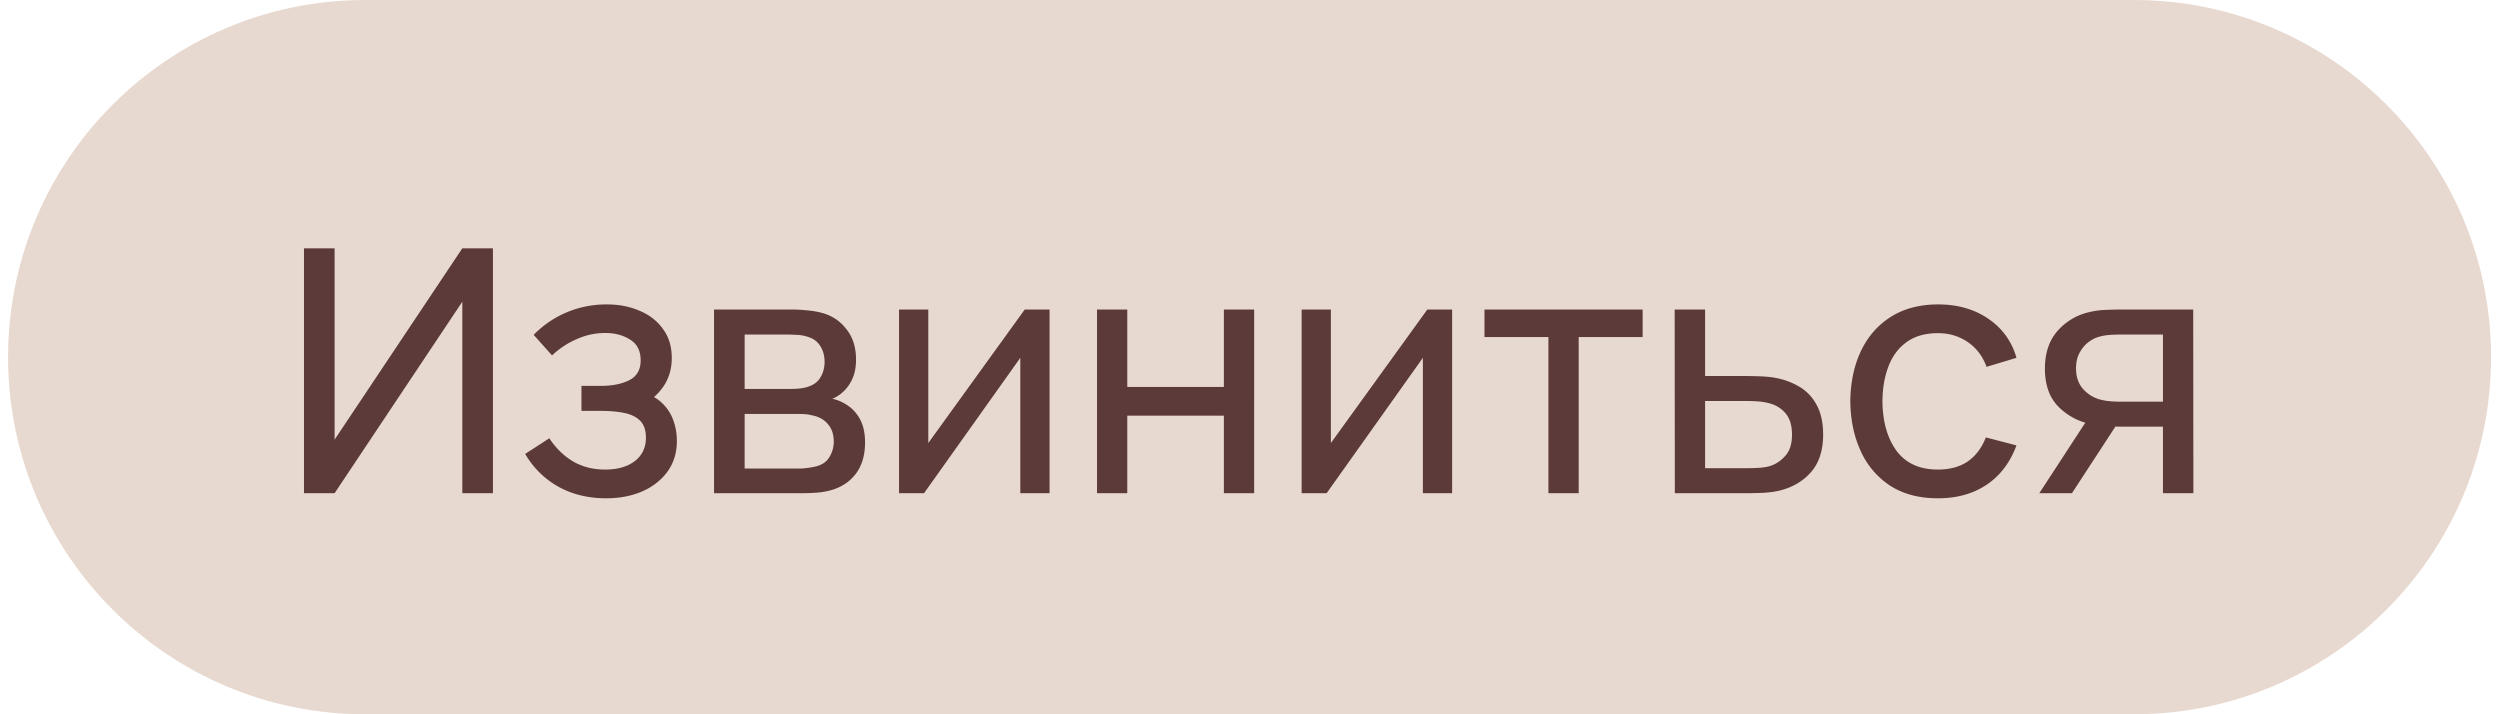
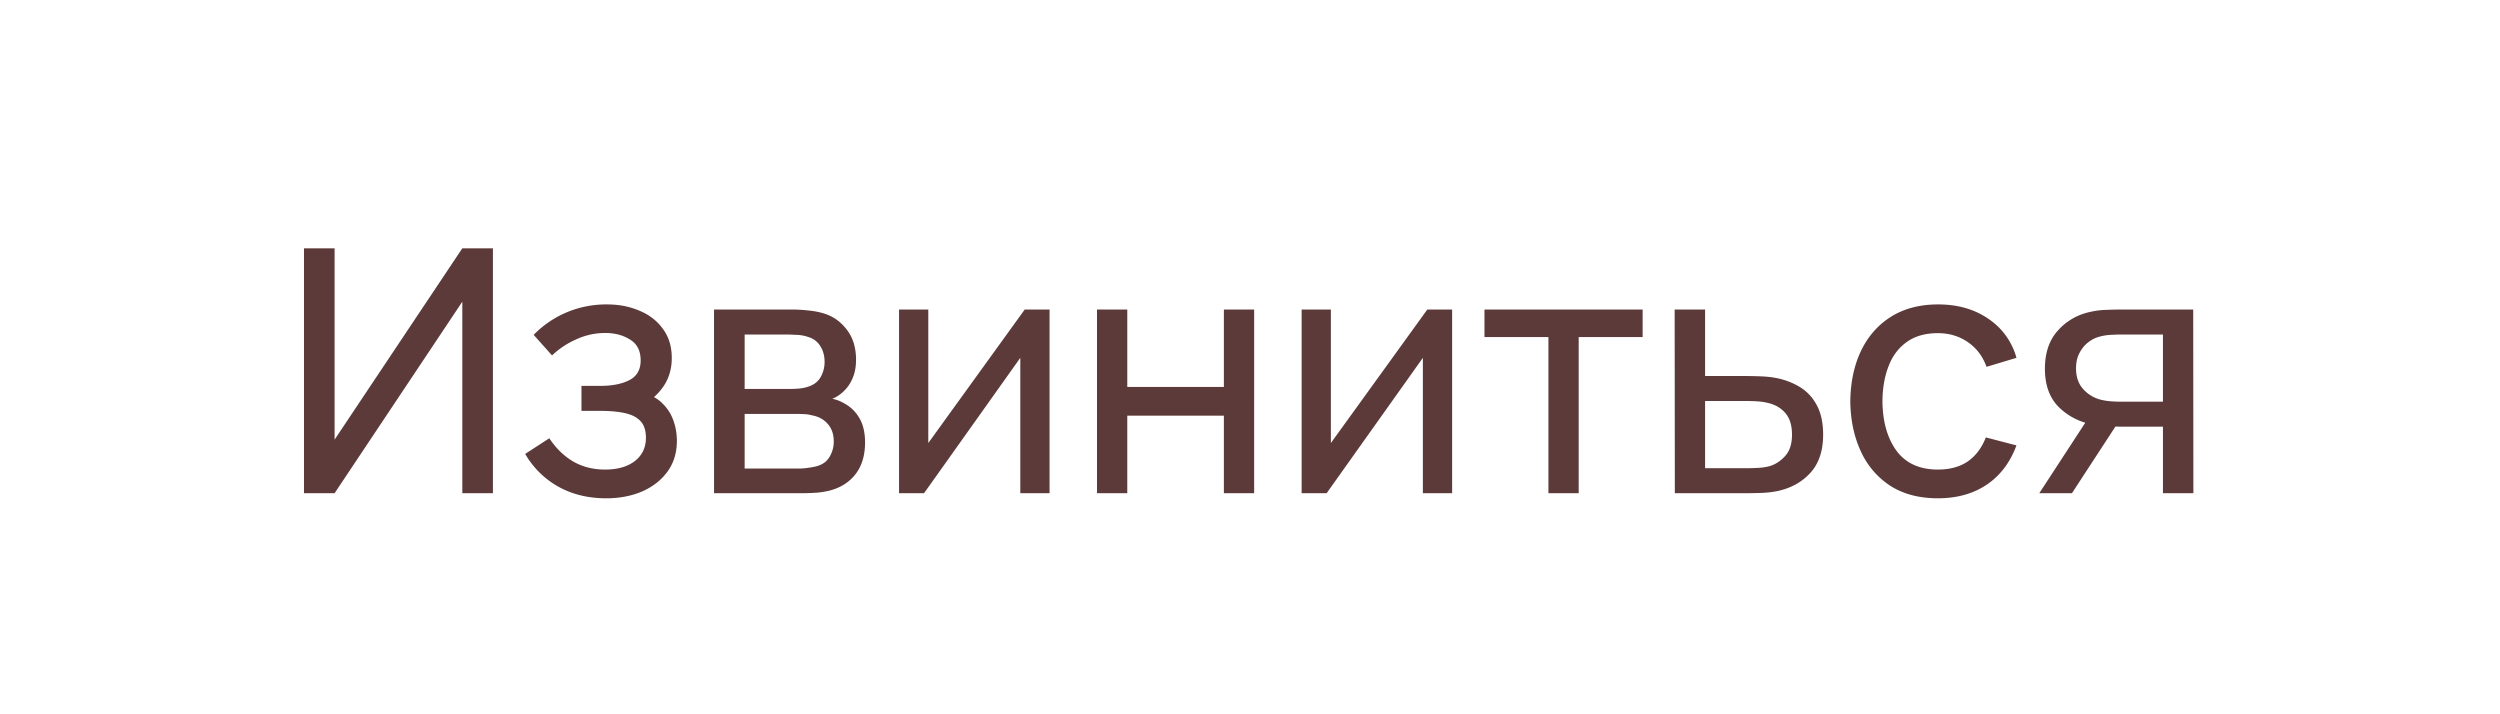
<svg xmlns="http://www.w3.org/2000/svg" width="147" height="42" fill="none">
-   <path fill="#E8D9D0" d="M.474 21c0-11.598 9.402-21 21-21h104c11.598 0 21 9.402 21 21s-9.402 21-21 21h-104c-11.598 0-21-9.402-21-21" />
  <path fill="#5C3A3A" d="M28.984 29h-1.8V17.74L19.674 29h-1.8V14.6h1.8v11.25l7.51-11.25h1.8zm6.666.3q-1.6 0-2.83-.69a5.16 5.16 0 0 1-1.94-1.92l1.42-.92q.59.89 1.41 1.37.82.47 1.87.47 1.1 0 1.75-.5.65-.51.65-1.37 0-.64-.32-.98t-.92-.47-1.43-.13h-1.12v-1.47h1.11q1.05 0 1.71-.34t.66-1.16q0-.84-.62-1.22-.61-.39-1.46-.39-.9 0-1.72.38a4.9 4.9 0 0 0-1.41.94l-1.08-1.21a5.9 5.9 0 0 1 1.93-1.32 6 6 0 0 1 2.39-.47q1.04 0 1.9.37.87.36 1.38 1.07.52.7.52 1.71 0 .86-.4 1.53t-1.18 1.17l-.07-.63q.66.16 1.09.59.44.42.65 1t.21 1.21q0 1.06-.56 1.82-.55.75-1.49 1.16-.94.4-2.1.4m6.335-.3V18.2h4.6q.41 0 .88.05.48.04.87.15.87.23 1.43.95.57.71.57 1.8 0 .61-.19 1.06-.18.45-.52.78-.15.15-.33.27t-.36.19q.35.06.71.27.57.31.89.87.33.56.33 1.43 0 1.1-.53 1.82-.53.71-1.46.98-.39.11-.86.15-.47.03-.91.03zm1.8-1.45h3.22q.21 0 .5-.04.3-.04.53-.1.519-.15.75-.56.24-.41.24-.89 0-.64-.36-1.04-.351-.4-.93-.5a2 2 0 0 0-.46-.07q-.24-.01-.43-.01h-3.06zm0-4.68h2.68q.28 0 .59-.03.309-.04.54-.13.46-.17.67-.56.22-.4.22-.87 0-.52-.24-.91a1.2 1.2 0 0 0-.71-.55 2.2 2.2 0 0 0-.72-.13 13 13 0 0 0-.5-.02h-2.53zm17.929-4.67V29h-1.72v-7.96L54.334 29h-1.47V18.2h1.72v7.85l5.67-7.85zm2.79 10.8V18.2h1.78v4.55h5.68V18.2h1.78V29h-1.78v-4.56h-5.68V29zm20.881-10.8V29h-1.72v-7.96L78.006 29h-1.47V18.2h1.72v7.85l5.67-7.85zM91.047 29v-9.18h-3.76V18.2h9.3v1.62h-3.76V29zm7.433 0-.01-10.8h1.79v3.91h2.33q.47 0 .96.02t.85.09a4.2 4.2 0 0 1 1.47.56q.63.4.98 1.09.35.68.35 1.69 0 1.4-.73 2.22-.72.81-1.89 1.08-.4.09-.92.12-.51.02-.97.02zm1.78-1.47h2.46q.3 0 .67-.02t.66-.1q.51-.15.91-.59.41-.44.41-1.26 0-.83-.4-1.28-.39-.45-1.03-.59a3.5 3.5 0 0 0-.61-.09 10 10 0 0 0-.61-.02h-2.46zm13.688 1.77q-1.64 0-2.79-.73a4.75 4.75 0 0 1-1.74-2.03q-.6-1.29-.62-2.94.02-1.69.63-2.97.62-1.29 1.77-2.01t2.77-.72q1.71 0 2.94.84a4.04 4.04 0 0 1 1.66 2.3l-1.76.53q-.34-.94-1.11-1.46-.76-.52-1.75-.52-1.11 0-1.83.52-.72.51-1.07 1.42-.35.9-.36 2.07.02 1.8.83 2.91.82 1.1 2.43 1.1 1.06 0 1.76-.48.7-.49 1.06-1.41l1.8.47q-.56 1.51-1.75 2.31t-2.87.8m13.233-.3v-3.91h-2.33q-.41 0-.91-.03a12 12 0 0 1-.92-.11 3.7 3.7 0 0 1-1.98-1.03q-.8-.81-.8-2.24 0-1.39.75-2.23a3.48 3.48 0 0 1 1.87-1.1q.5-.12 1.01-.13.52-.02.88-.02h4.21l.01 10.8zm-7.27 0 2.87-4.4h1.92l-2.87 4.4zm4.81-5.38h2.46v-3.95h-2.46q-.23 0-.61.02a3 3 0 0 0-.71.12q-.32.09-.63.33-.3.24-.5.62t-.2.9q0 .75.42 1.22.42.46 1.02.62.33.08.65.1.33.02.56.02" />
</svg>